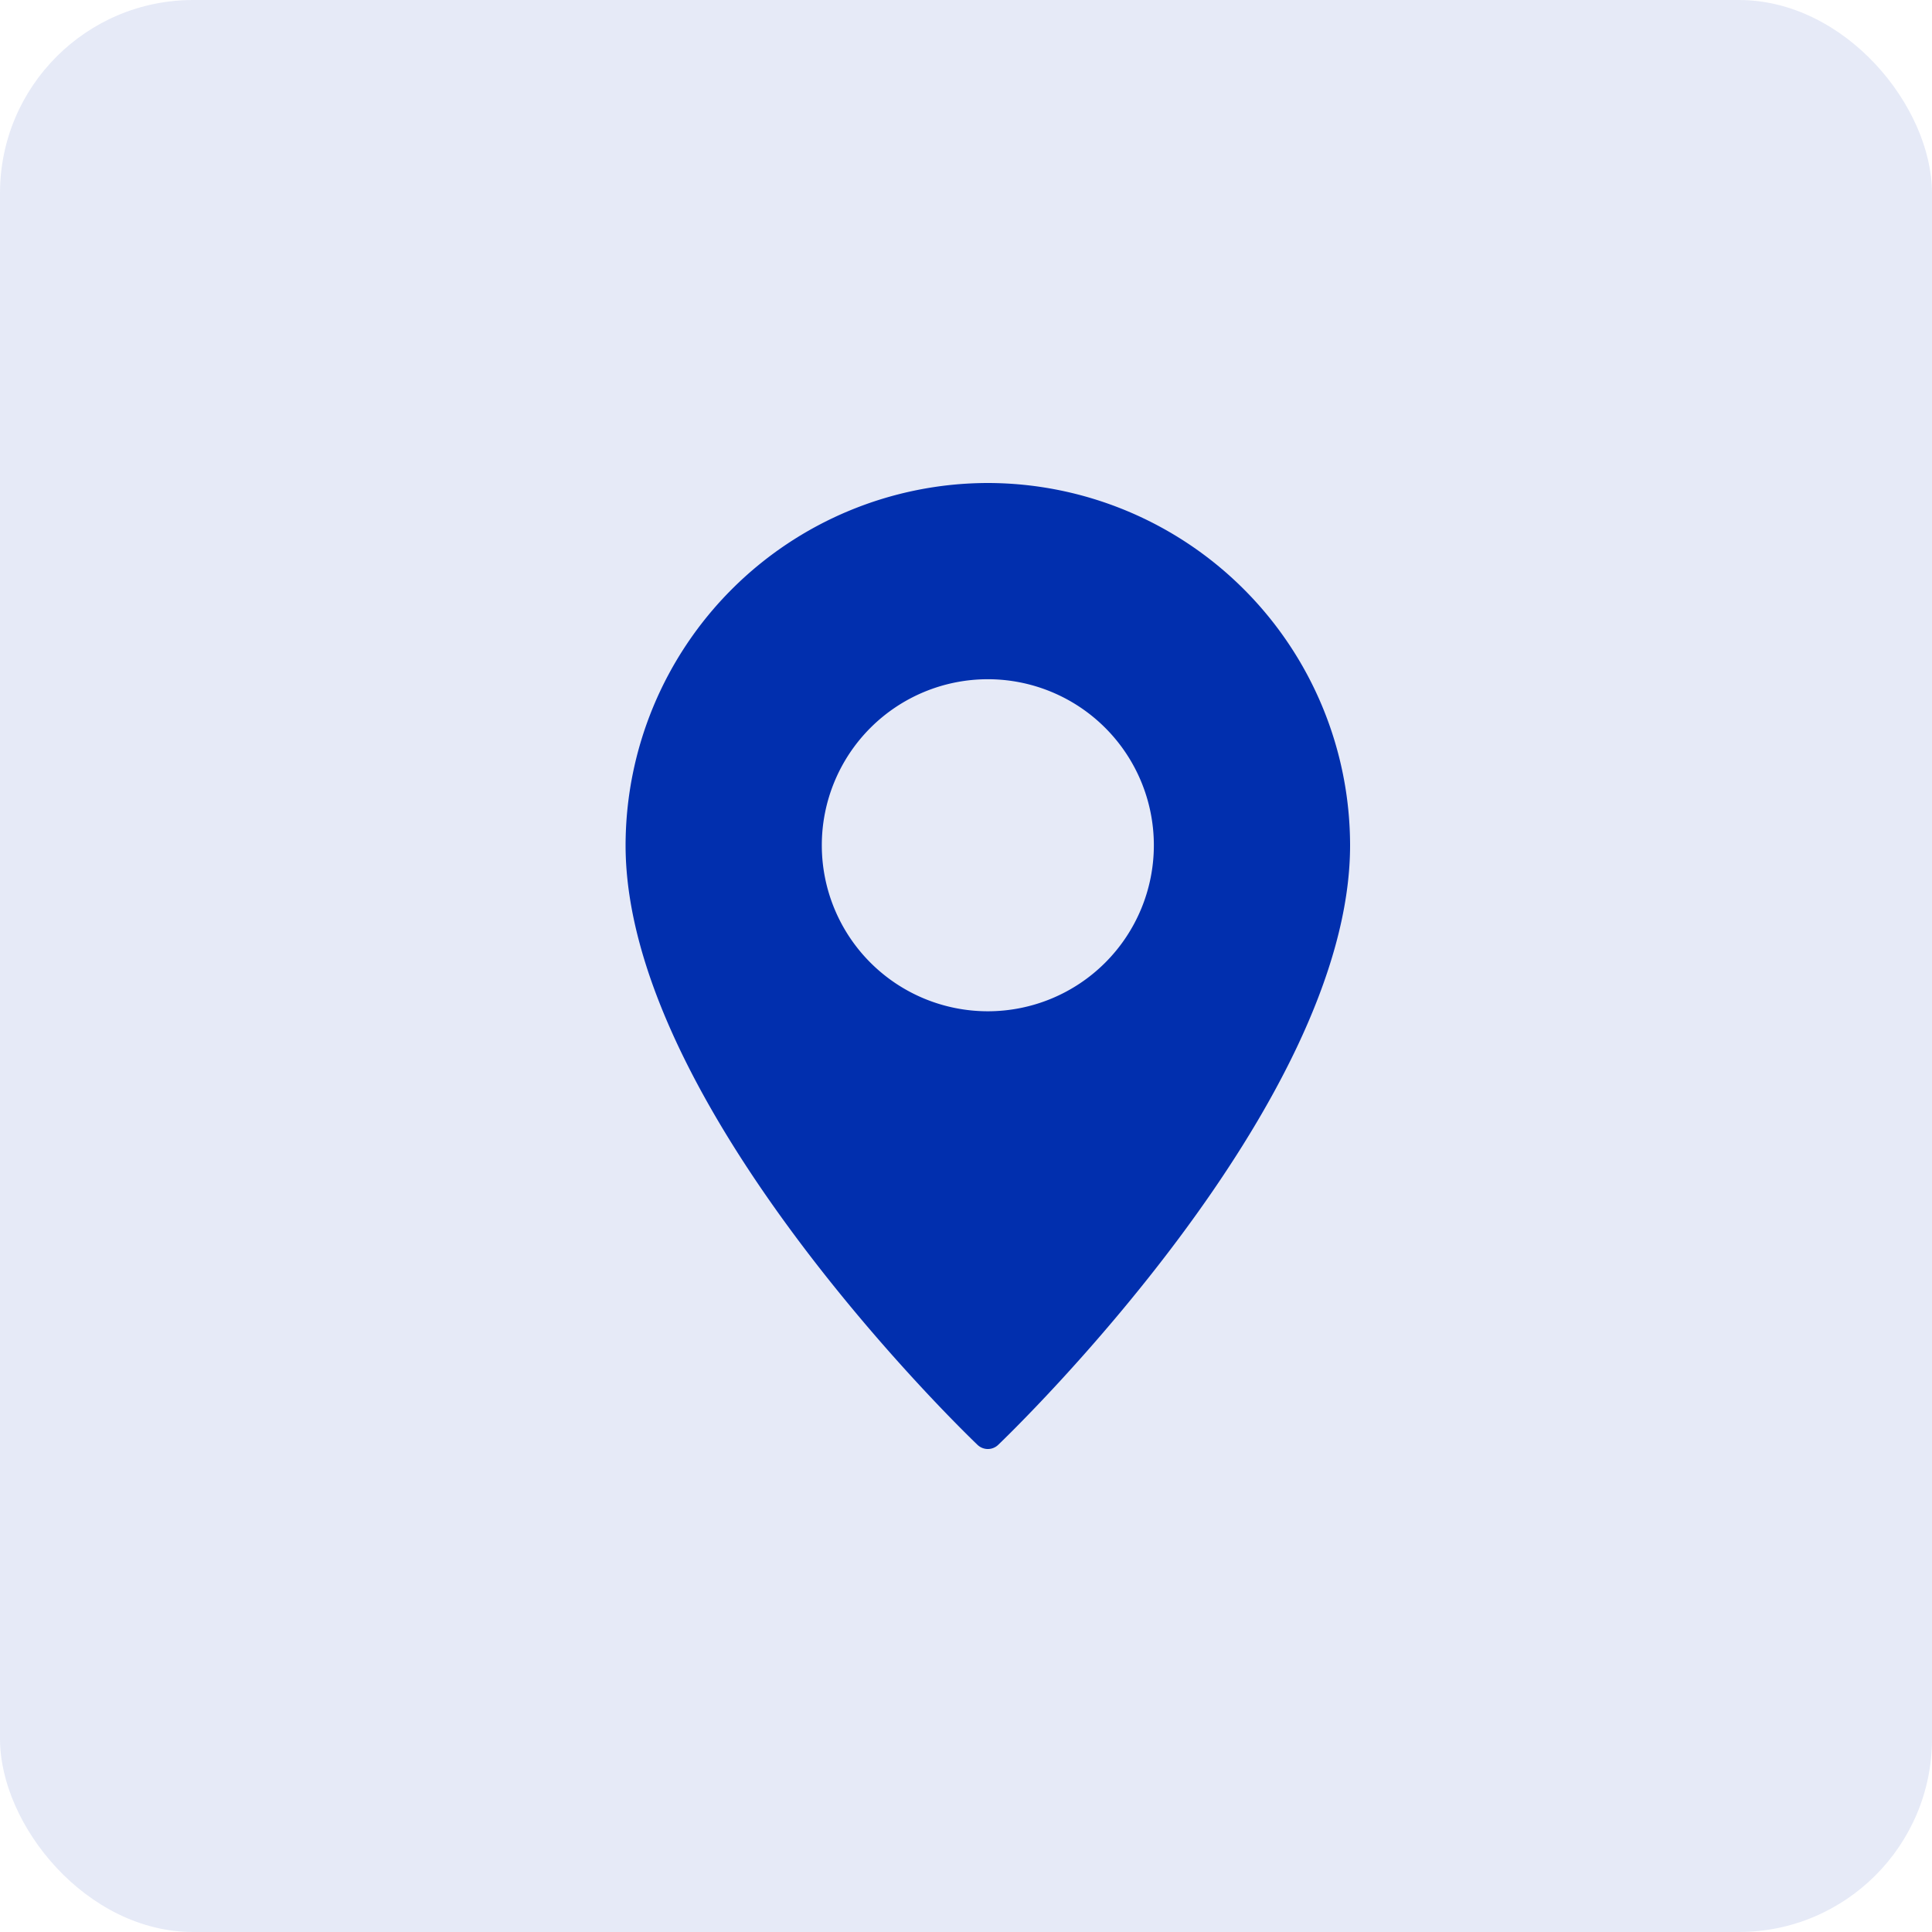
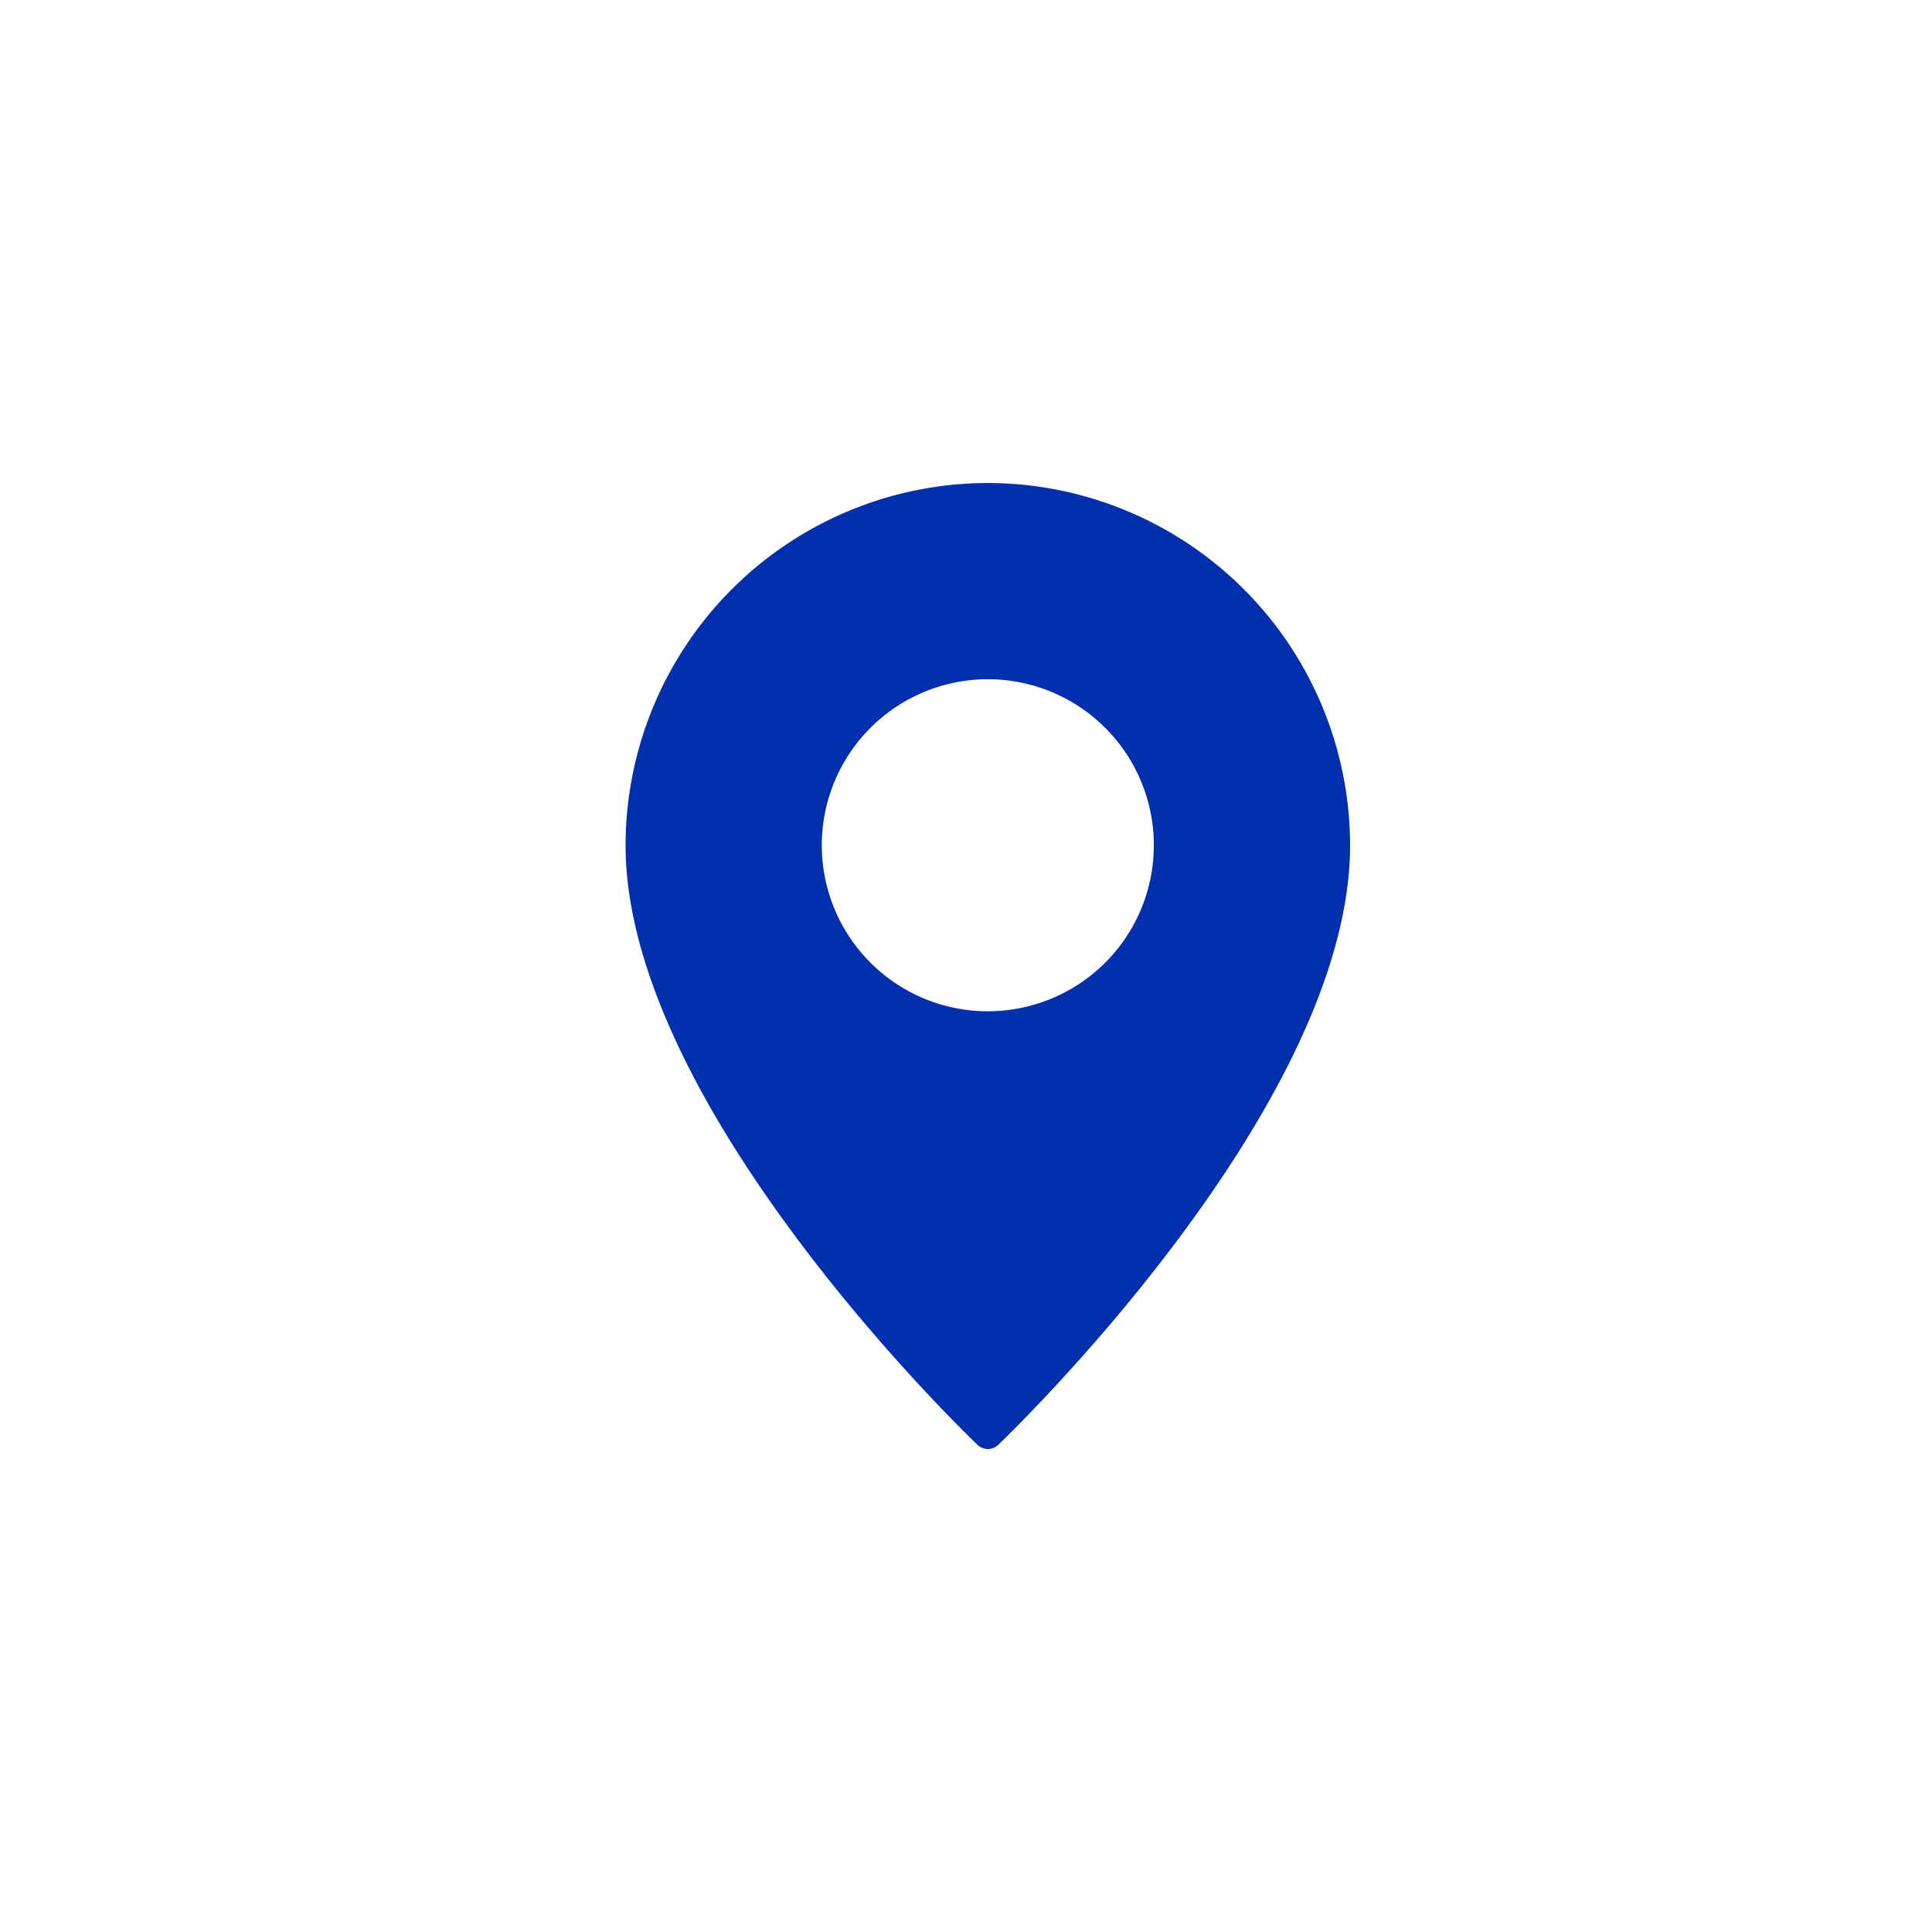
<svg xmlns="http://www.w3.org/2000/svg" width="60" height="60" viewBox="0 0 60 60">
  <g id="Group_88772" data-name="Group 88772" transform="translate(-13264.572)">
-     <rect id="Rectangle_7334" data-name="Rectangle 7334" width="60" height="60" rx="6" transform="translate(13264.572)" fill="rgba(1,47,174,0.1)" />
    <g id="Group_88771" data-name="Group 88771" transform="translate(13284 15)">
      <g id="Pin">
        <path id="Path_9257" data-name="Path 9257" d="M19.25,0A11.265,11.265,0,0,0,8,11.25c0,8.077,10.481,18.192,10.927,18.619a.464.464,0,0,0,.647,0C20.019,29.442,30.5,19.327,30.5,11.25A11.265,11.265,0,0,0,19.25,0Zm0,16.406a5.156,5.156,0,1,1,5.156-5.156A5.156,5.156,0,0,1,19.25,16.406Z" transform="translate(-8)" fill="#012fae" />
      </g>
    </g>
  </g>
</svg>